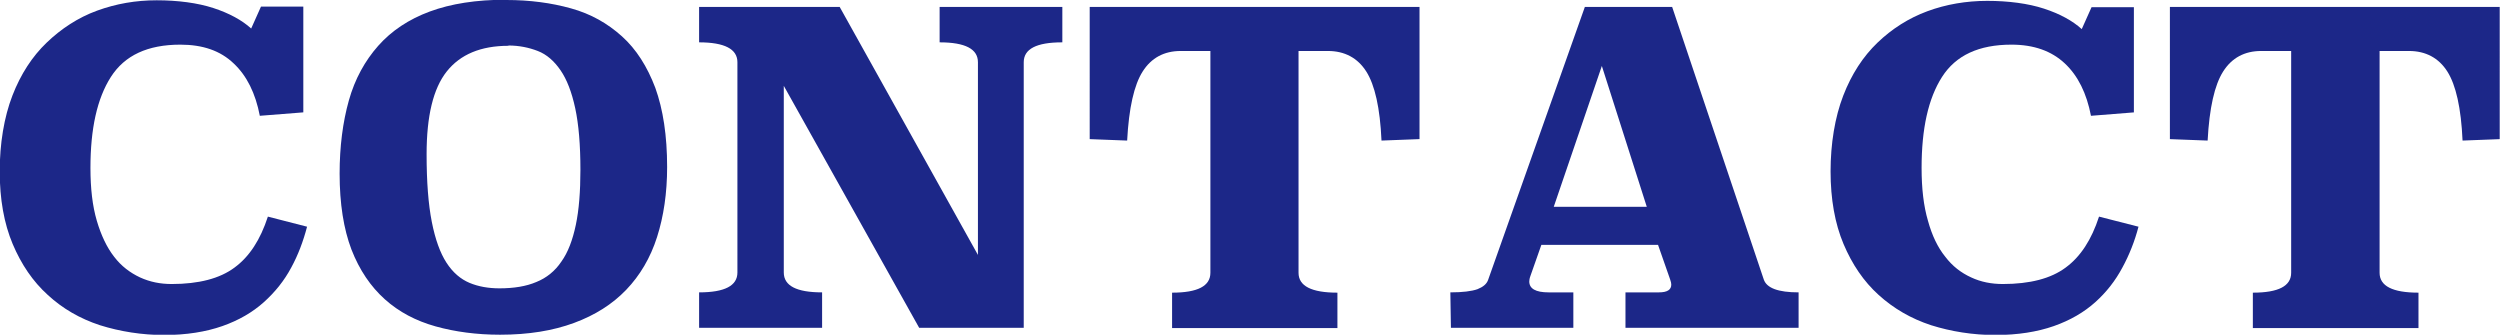
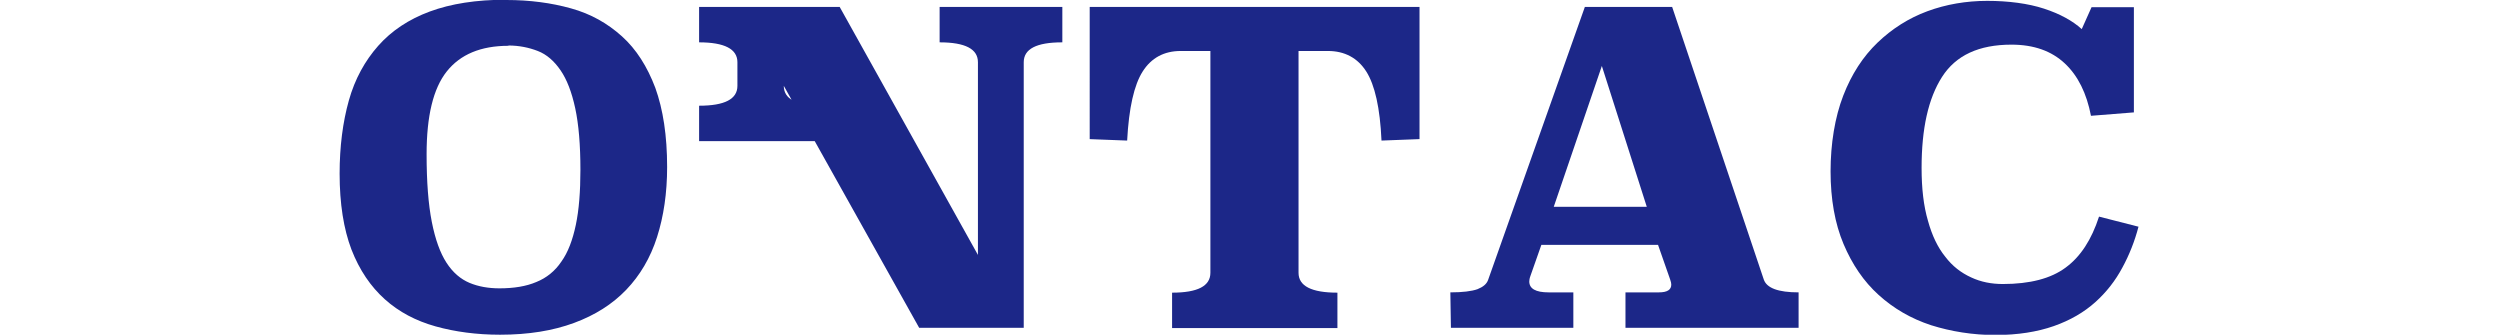
<svg xmlns="http://www.w3.org/2000/svg" viewBox="0 0 86.79 11.62">
  <defs>
    <style>.d{fill:#1c2788;}</style>
  </defs>
  <g id="a" />
  <g id="b">
    <g id="c">
      <g>
-         <path class="d" d="M10.54,3.9l-1.52,.12c-.15-.78-.45-1.39-.91-1.82-.46-.44-1.07-.65-1.85-.65-1.13,0-1.93,.37-2.41,1.12-.48,.75-.71,1.8-.71,3.16,0,.71,.07,1.32,.22,1.83,.15,.51,.35,.93,.6,1.25,.25,.33,.56,.56,.9,.72,.35,.16,.71,.23,1.1,.23,.94,0,1.67-.19,2.18-.57,.52-.38,.9-.97,1.16-1.77l1.36,.35c-.13,.5-.31,.98-.55,1.42-.24,.45-.56,.85-.95,1.2-.39,.35-.87,.63-1.44,.83-.57,.2-1.25,.31-2.02,.31s-1.53-.12-2.23-.34c-.7-.23-1.3-.58-1.81-1.05-.52-.47-.92-1.06-1.22-1.77-.3-.71-.45-1.56-.45-2.52s.15-1.88,.44-2.63,.69-1.36,1.19-1.84S2.71,.61,3.37,.37,4.71,.01,5.44,.01s1.42,.09,1.97,.27c.55,.18,.99,.42,1.31,.71l.34-.76h1.47V3.9Z" />
        <path class="d" d="M17.58,0c.81,0,1.56,.1,2.24,.29,.69,.19,1.27,.52,1.77,.97s.88,1.05,1.16,1.79c.27,.75,.41,1.66,.41,2.75,0,.9-.12,1.71-.35,2.43-.23,.72-.59,1.33-1.07,1.83s-1.08,.88-1.81,1.15-1.58,.41-2.57,.41c-.81,0-1.56-.1-2.24-.29-.68-.19-1.27-.5-1.76-.94s-.88-1.01-1.16-1.73c-.27-.71-.41-1.59-.41-2.63,0-.94,.11-1.79,.32-2.54,.21-.75,.56-1.38,1.02-1.9s1.06-.92,1.79-1.19c.73-.27,1.61-.41,2.66-.41Zm.07,1.59c-.96,0-1.67,.3-2.14,.89-.47,.59-.7,1.55-.7,2.87,0,.96,.06,1.74,.18,2.35,.12,.61,.29,1.08,.51,1.42,.22,.34,.49,.57,.8,.7s.66,.19,1.04,.19c.5,0,.93-.07,1.28-.22,.35-.14,.65-.38,.87-.71,.23-.32,.39-.75,.5-1.27s.16-1.16,.16-1.91c0-.87-.06-1.58-.18-2.14-.12-.56-.29-1-.51-1.32-.22-.32-.48-.55-.79-.67s-.65-.19-1.02-.19Z" />
-         <path class="d" d="M36.87,1.47c-.89,0-1.33,.23-1.33,.69V11.38h-3.63L27.21,2.98v6.48c0,.46,.44,.69,1.33,.69v1.23h-4.27v-1.23c.89,0,1.33-.23,1.33-.69V2.16c0-.46-.45-.69-1.33-.69V.24h4.88l4.8,8.61V2.16c0-.46-.44-.69-1.33-.69V.24h4.26V1.47Z" />
+         <path class="d" d="M36.87,1.47c-.89,0-1.33,.23-1.33,.69V11.38h-3.63L27.21,2.98c0,.46,.44,.69,1.33,.69v1.23h-4.27v-1.23c.89,0,1.33-.23,1.33-.69V2.16c0-.46-.45-.69-1.33-.69V.24h4.88l4.8,8.61V2.16c0-.46-.44-.69-1.33-.69V.24h4.26V1.47Z" />
        <path class="d" d="M49.26,4.83l-1.3,.05c-.05-1.13-.23-1.93-.53-2.4-.3-.47-.75-.71-1.33-.71h-1.02v7.7c0,.46,.45,.69,1.35,.69v1.23h-5.74v-1.23c.89,0,1.33-.23,1.33-.69V1.77h-1.03c-.58,0-1.02,.24-1.32,.71-.3,.47-.48,1.27-.54,2.4l-1.3-.05V.24h11.45V4.83Z" />
        <path class="d" d="M61.23,9.7c.1,.3,.5,.45,1.21,.45v1.23h-6.01v-1.23h1.16c.29,0,.43-.09,.43-.27,0-.04-.01-.1-.04-.18l-.42-1.2h-4.05l-.38,1.08c-.03,.08-.04,.15-.04,.19,0,.25,.22,.38,.67,.38h.86v1.23h-4.25l-.02-1.23c.43,0,.74-.04,.94-.11,.2-.08,.32-.18,.37-.32L55.02,.24h3.03l3.18,9.46Zm-7.29-2.52h3.23l-1.56-4.89-1.67,4.89Z" />
        <path class="d" d="M74.1,3.9l-1.51,.12c-.15-.78-.45-1.39-.91-1.82s-1.07-.65-1.85-.65c-1.13,0-1.93,.37-2.41,1.12-.48,.75-.71,1.8-.71,3.16,0,.71,.07,1.32,.22,1.83,.14,.51,.34,.93,.6,1.25,.25,.33,.55,.56,.9,.72,.34,.16,.71,.23,1.1,.23,.94,0,1.67-.19,2.18-.57,.52-.38,.9-.97,1.16-1.77l1.37,.35c-.13,.5-.32,.98-.56,1.42-.24,.45-.55,.85-.94,1.2-.39,.35-.87,.63-1.44,.83-.57,.2-1.25,.31-2.03,.31s-1.53-.12-2.23-.34c-.7-.23-1.3-.58-1.82-1.05-.52-.47-.92-1.06-1.22-1.77-.3-.71-.45-1.56-.45-2.52s.15-1.88,.44-2.63,.69-1.36,1.19-1.84c.5-.48,1.08-.85,1.73-1.09,.65-.24,1.35-.36,2.08-.36s1.42,.09,1.97,.27c.55,.18,.99,.42,1.31,.71l.34-.76h1.47V3.9Z" />
-         <path class="d" d="M86.79,4.83l-1.3,.05c-.05-1.13-.23-1.93-.53-2.4-.3-.47-.75-.71-1.33-.71h-1.02v7.7c0,.46,.45,.69,1.35,.69v1.23h-5.75v-1.23c.89,0,1.33-.23,1.33-.69V1.77h-1.04c-.58,0-1.02,.24-1.32,.71-.3,.47-.48,1.27-.54,2.4l-1.31-.05V.24h11.45V4.83Z" />
      </g>
    </g>
  </g>
</svg>